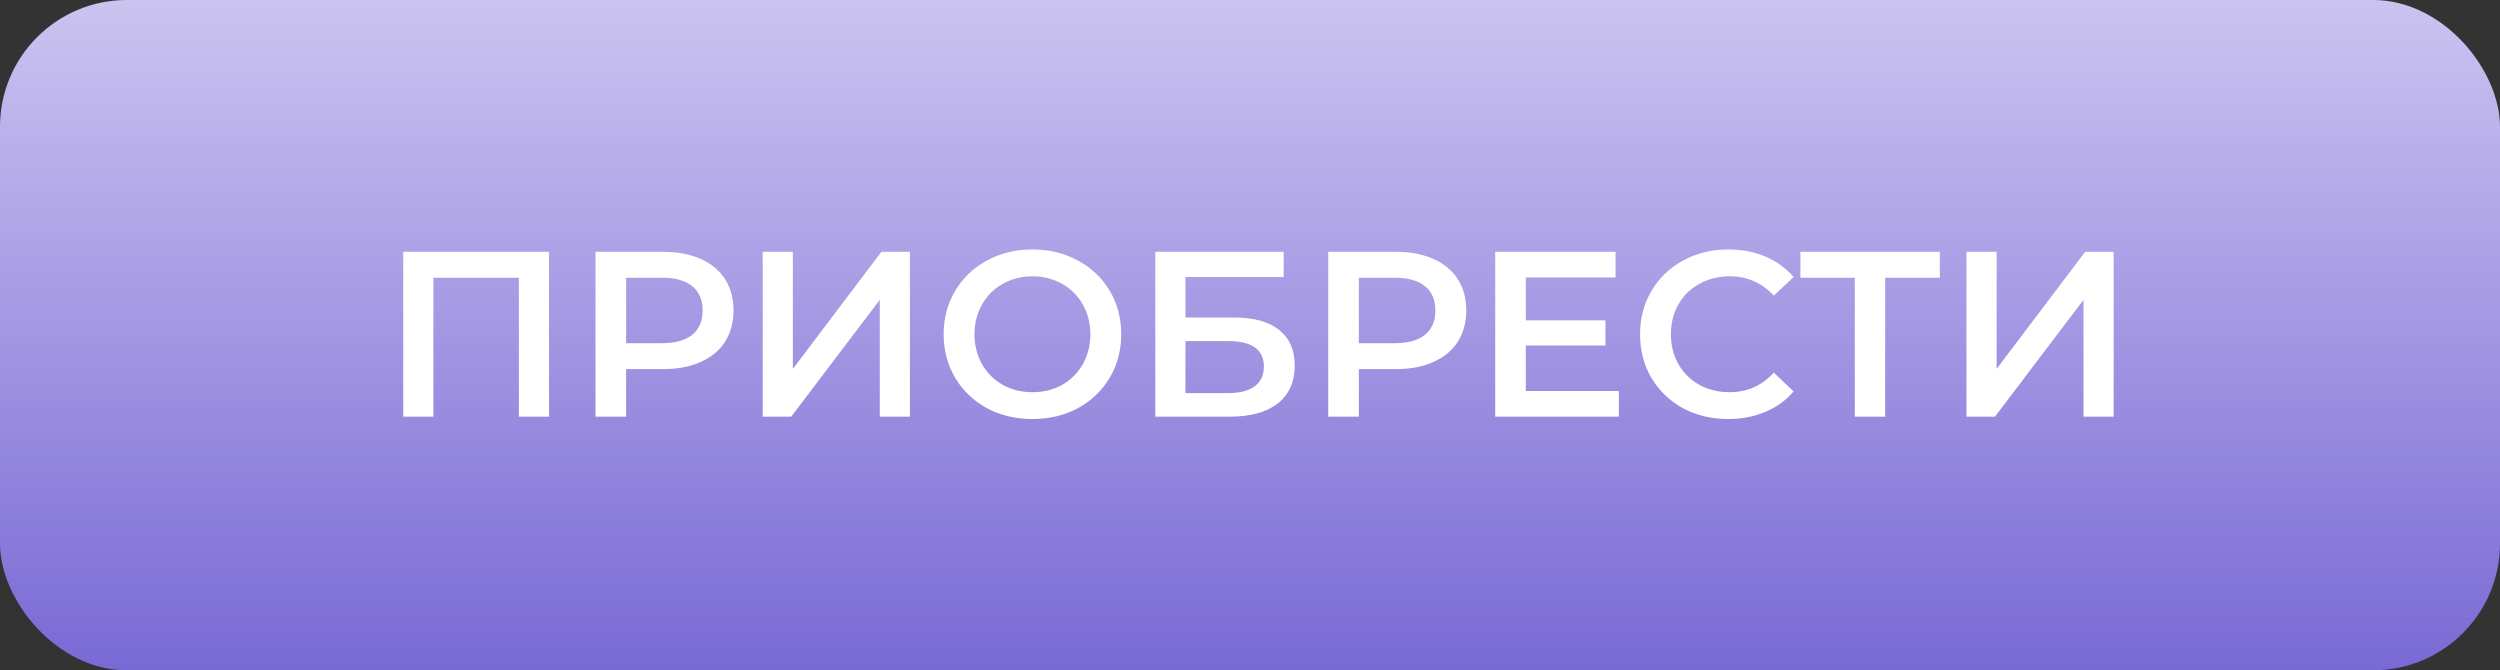
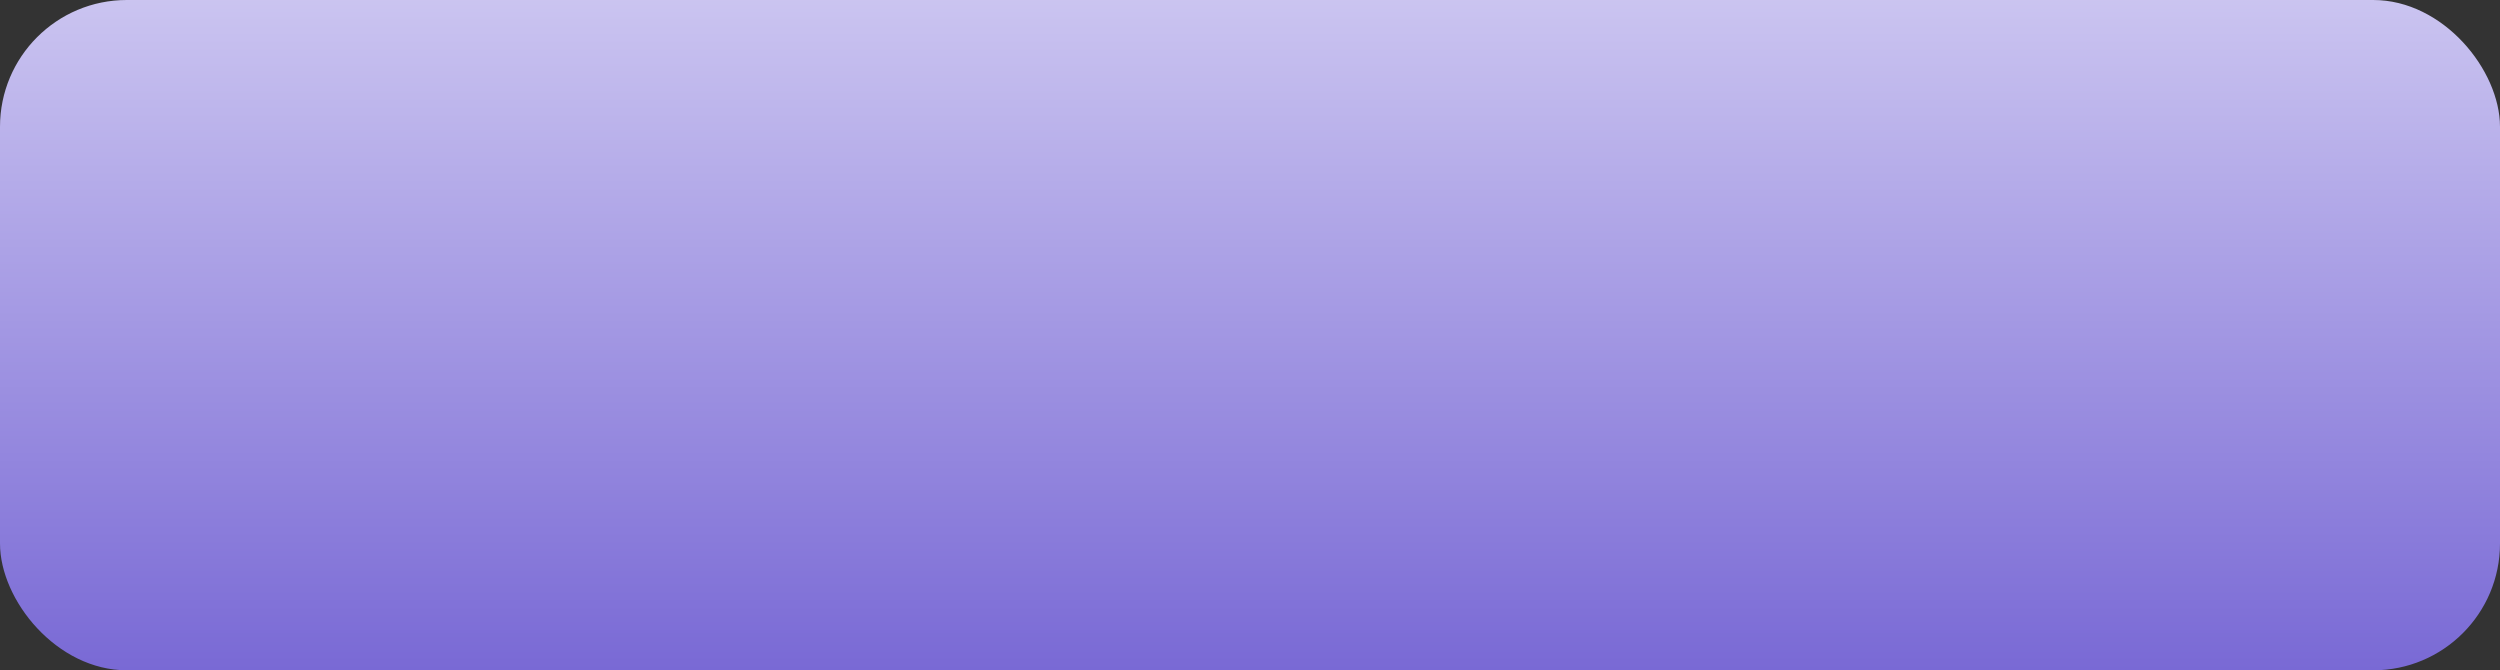
<svg xmlns="http://www.w3.org/2000/svg" width="138" height="37" viewBox="0 0 138 37" fill="none">
  <rect x="0" y="0" width="138" height="37" fill="#333333" stroke="none" />
  <rect width="138" height="37" rx="7" fill="url(#paint0_linear)" />
-   <path d="M30.306 13.9V23H28.642V15.33H23.923V23H22.259V13.9H30.306ZM36.616 13.9C37.404 13.9 38.089 14.03 38.67 14.29C39.259 14.55 39.71 14.923 40.022 15.408C40.334 15.893 40.49 16.47 40.49 17.137C40.49 17.796 40.334 18.372 40.022 18.866C39.71 19.351 39.259 19.724 38.67 19.984C38.089 20.244 37.404 20.374 36.616 20.374H34.562V23H32.872V13.9H36.616ZM36.538 18.944C37.274 18.944 37.833 18.788 38.215 18.476C38.596 18.164 38.787 17.718 38.787 17.137C38.787 16.556 38.596 16.11 38.215 15.798C37.833 15.486 37.274 15.33 36.538 15.33H34.562V18.944H36.538ZM42.102 13.9H43.766V20.361L48.654 13.9H50.227V23H48.563V16.552L43.675 23H42.102V13.9ZM56.99 23.13C56.063 23.13 55.226 22.931 54.481 22.532C53.736 22.125 53.151 21.566 52.726 20.855C52.301 20.136 52.089 19.334 52.089 18.45C52.089 17.566 52.301 16.769 52.726 16.058C53.151 15.339 53.736 14.78 54.481 14.381C55.226 13.974 56.063 13.77 56.99 13.77C57.917 13.77 58.754 13.974 59.499 14.381C60.244 14.78 60.829 15.334 61.254 16.045C61.679 16.756 61.891 17.557 61.891 18.45C61.891 19.343 61.679 20.144 61.254 20.855C60.829 21.566 60.244 22.125 59.499 22.532C58.754 22.931 57.917 23.13 56.99 23.13ZM56.99 21.648C57.597 21.648 58.143 21.514 58.628 21.245C59.113 20.968 59.495 20.586 59.772 20.101C60.049 19.607 60.188 19.057 60.188 18.45C60.188 17.843 60.049 17.297 59.772 16.812C59.495 16.318 59.113 15.937 58.628 15.668C58.143 15.391 57.597 15.252 56.99 15.252C56.383 15.252 55.837 15.391 55.352 15.668C54.867 15.937 54.485 16.318 54.208 16.812C53.931 17.297 53.792 17.843 53.792 18.45C53.792 19.057 53.931 19.607 54.208 20.101C54.485 20.586 54.867 20.968 55.352 21.245C55.837 21.514 56.383 21.648 56.99 21.648ZM63.773 13.9H70.858V15.291H65.436V17.527H68.127C69.219 17.527 70.047 17.757 70.611 18.216C71.183 18.667 71.469 19.321 71.469 20.179C71.469 21.08 71.156 21.778 70.532 22.272C69.909 22.757 69.02 23 67.868 23H63.773V13.9ZM67.776 21.7C68.427 21.7 68.921 21.574 69.258 21.323C69.597 21.072 69.766 20.708 69.766 20.231C69.766 19.295 69.103 18.827 67.776 18.827H65.436V21.7H67.776ZM77.063 13.9C77.852 13.9 78.536 14.03 79.117 14.29C79.706 14.55 80.157 14.923 80.469 15.408C80.781 15.893 80.937 16.47 80.937 17.137C80.937 17.796 80.781 18.372 80.469 18.866C80.157 19.351 79.706 19.724 79.117 19.984C78.536 20.244 77.852 20.374 77.063 20.374H75.009V23H73.319V13.9H77.063ZM76.985 18.944C77.722 18.944 78.281 18.788 78.662 18.476C79.043 18.164 79.234 17.718 79.234 17.137C79.234 16.556 79.043 16.11 78.662 15.798C78.281 15.486 77.722 15.33 76.985 15.33H75.009V18.944H76.985ZM89.361 21.583V23H82.536V13.9H89.179V15.317H84.226V17.683H88.62V19.074H84.226V21.583H89.361ZM95.393 23.13C94.474 23.13 93.642 22.931 92.897 22.532C92.16 22.125 91.579 21.566 91.155 20.855C90.739 20.144 90.531 19.343 90.531 18.45C90.531 17.557 90.743 16.756 91.168 16.045C91.592 15.334 92.173 14.78 92.91 14.381C93.655 13.974 94.487 13.77 95.406 13.77C96.151 13.77 96.831 13.9 97.447 14.16C98.062 14.42 98.582 14.797 99.007 15.291L97.915 16.318C97.256 15.607 96.446 15.252 95.484 15.252C94.86 15.252 94.301 15.391 93.807 15.668C93.313 15.937 92.927 16.314 92.65 16.799C92.372 17.284 92.234 17.835 92.234 18.45C92.234 19.065 92.372 19.616 92.65 20.101C92.927 20.586 93.313 20.968 93.807 21.245C94.301 21.514 94.86 21.648 95.484 21.648C96.446 21.648 97.256 21.288 97.915 20.569L99.007 21.609C98.582 22.103 98.058 22.48 97.434 22.74C96.818 23 96.138 23.13 95.393 23.13ZM107.078 15.33H104.062V23H102.385V15.33H99.382V13.9H107.078V15.33ZM108.549 13.9H110.213V20.361L115.101 13.9H116.674V23H115.01V16.552L110.122 23H108.549V13.9Z" fill="white" />
  <defs>
    <linearGradient id="paint0_linear" x1="69.307" y1="-13.344" x2="69.307" y2="37" gradientUnits="userSpaceOnUse">
      <stop stop-color="#E8E5FA" />
      <stop offset="1" stop-color="#7969D5" />
    </linearGradient>
  </defs>
</svg>